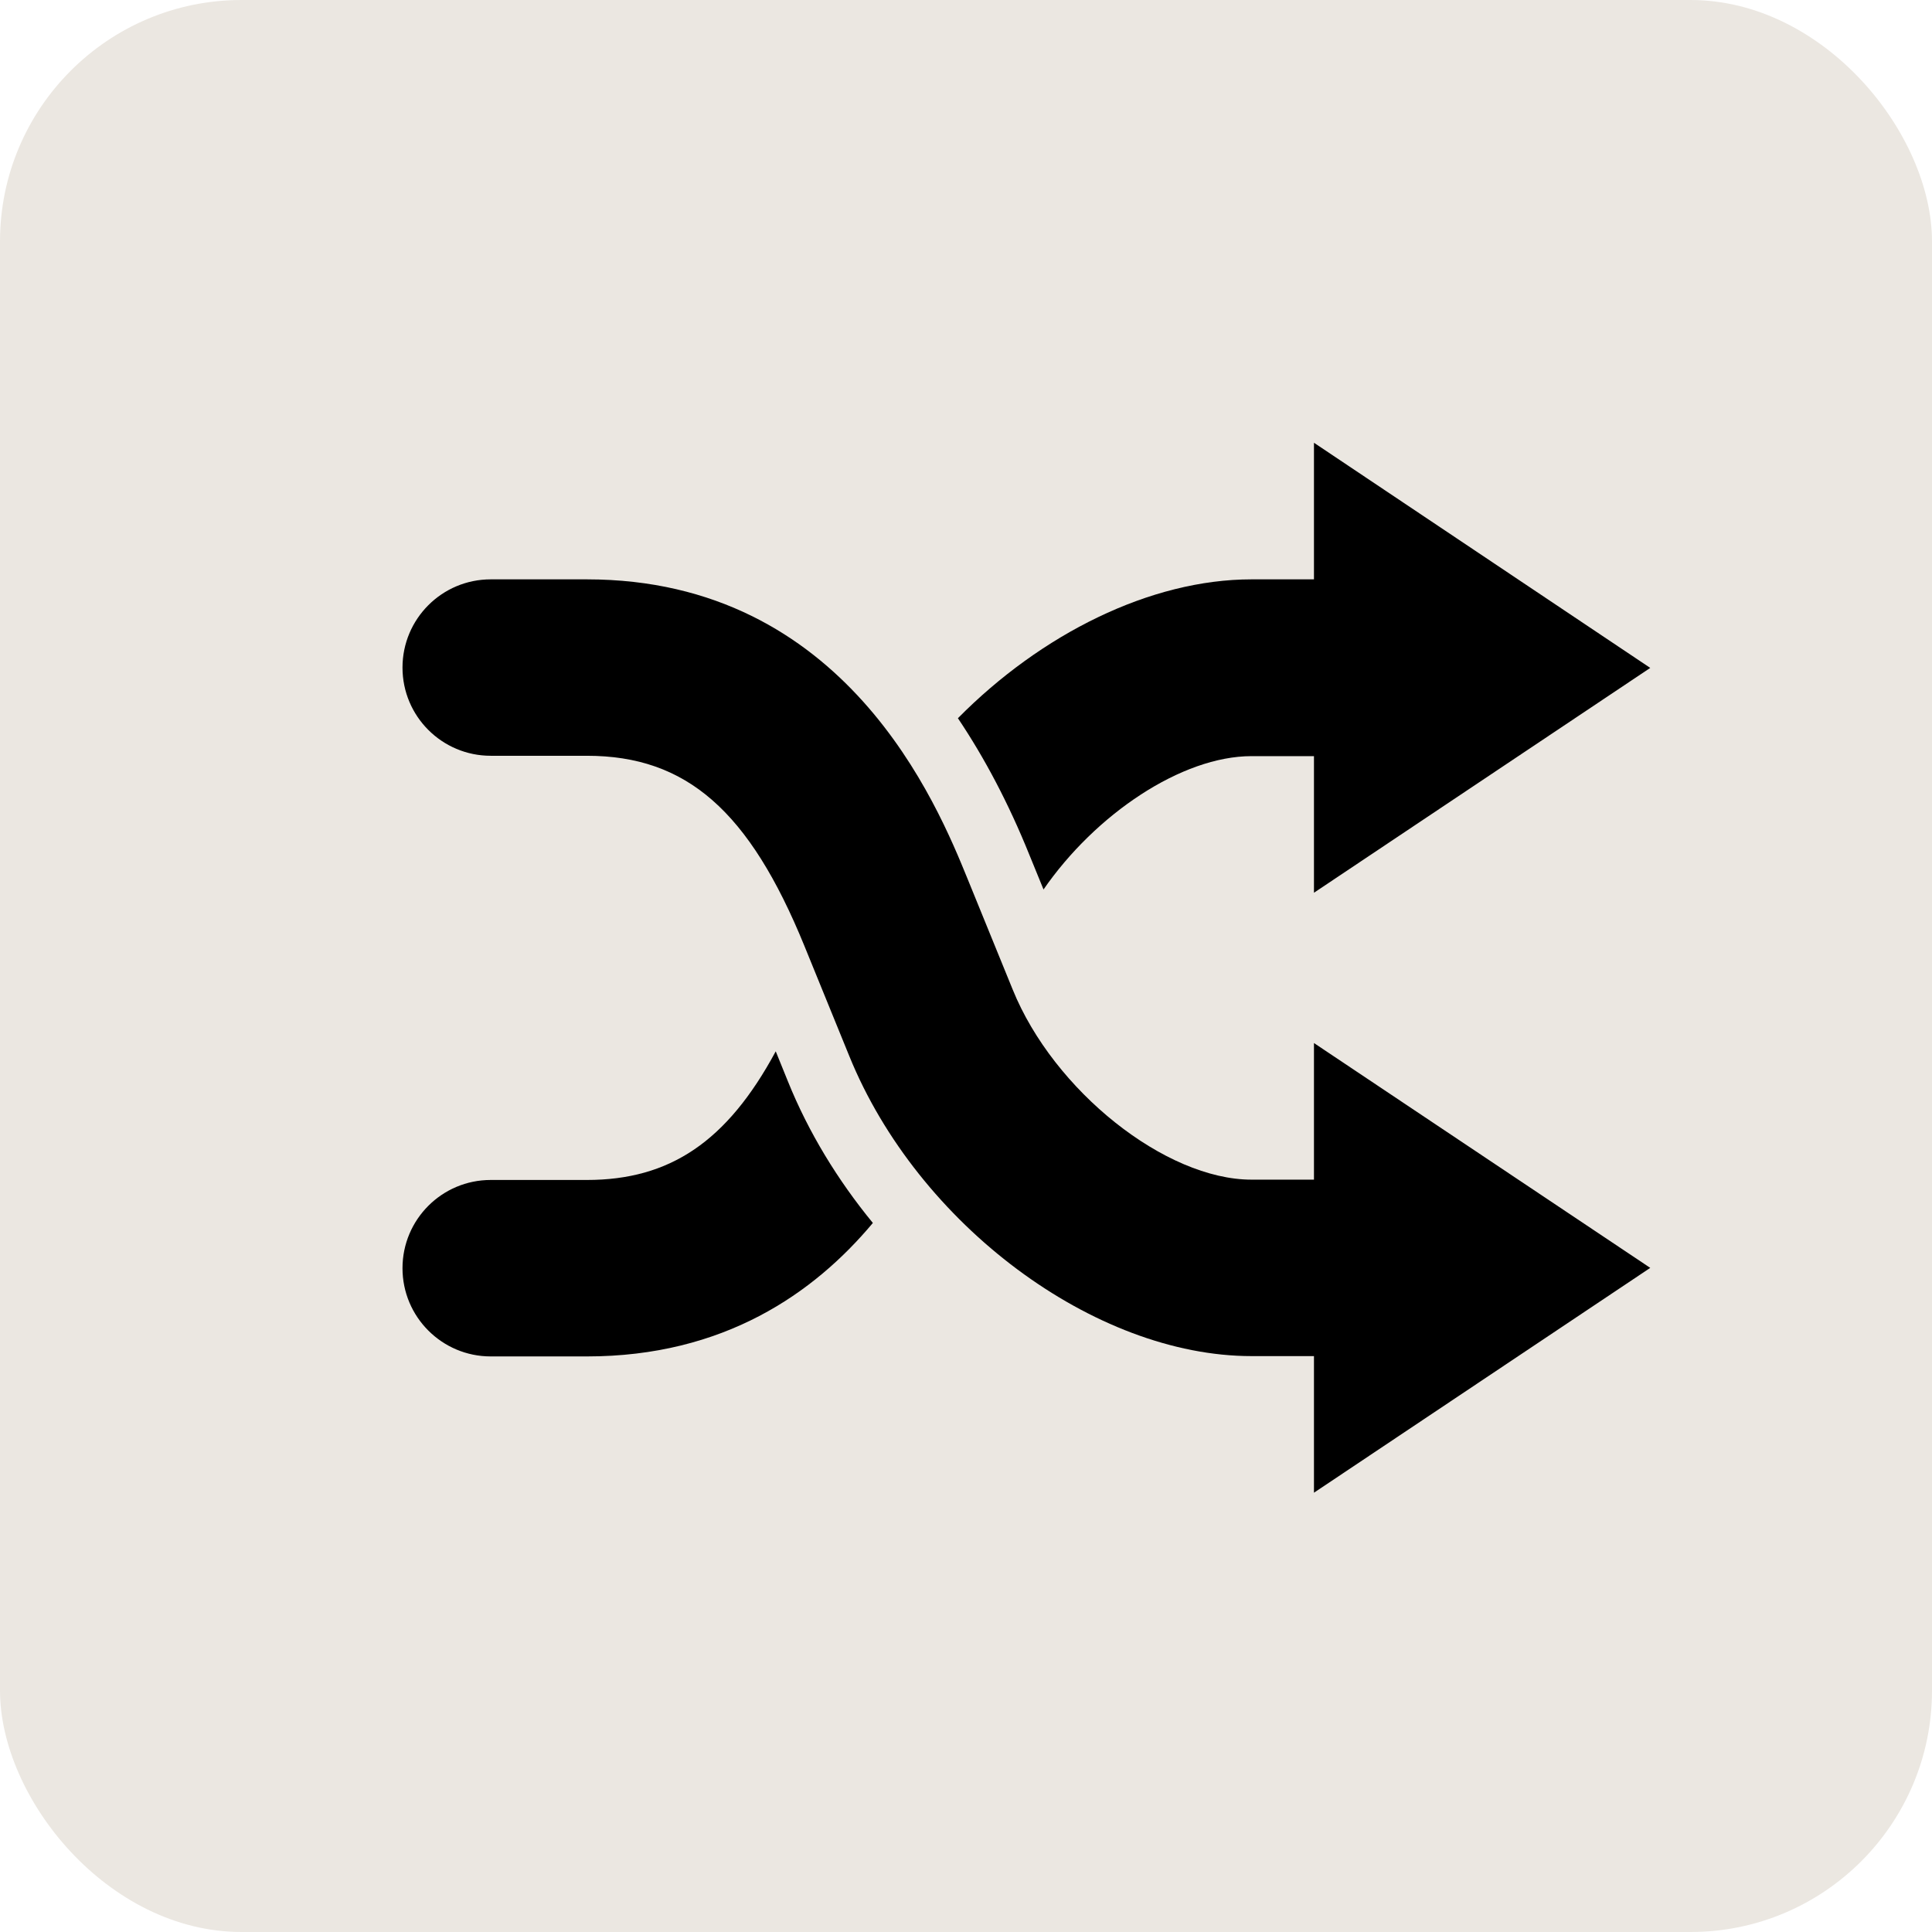
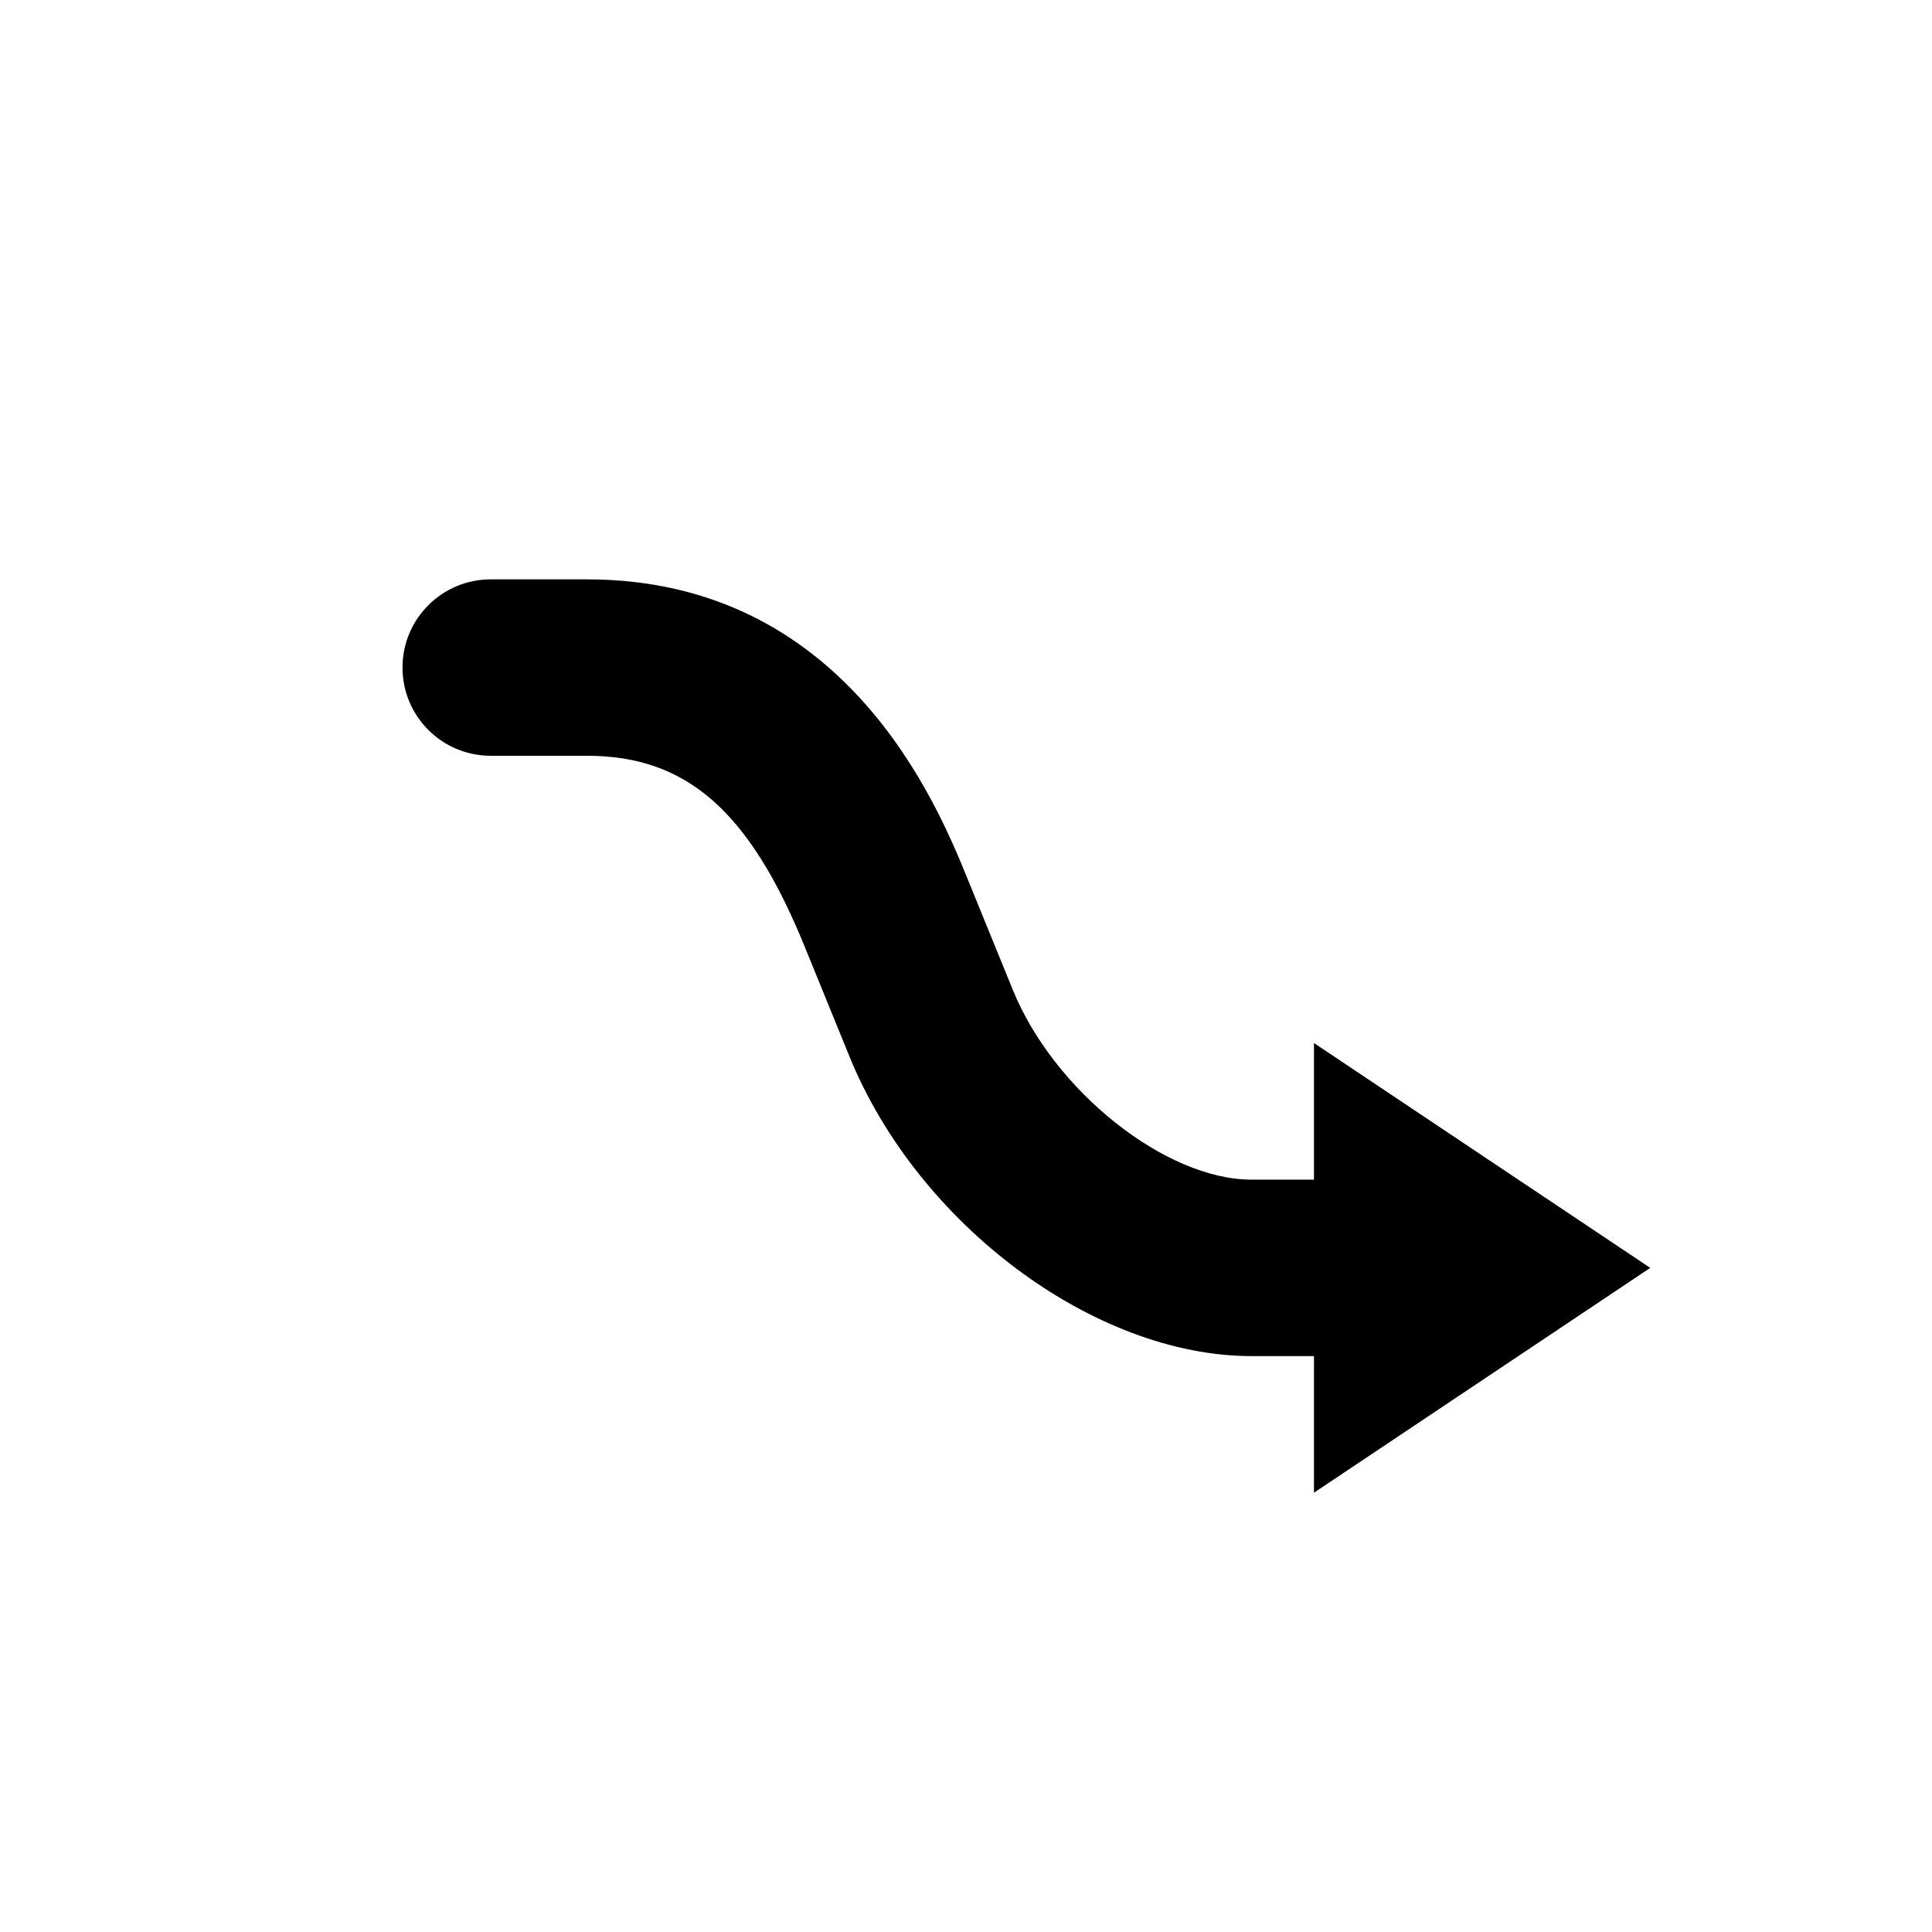
<svg xmlns="http://www.w3.org/2000/svg" width="48" height="48" viewBox="0 0 48 48" fill="none">
-   <rect width="48" height="48" rx="6" fill="#EBE7E1" />
-   <path d="M25.919 22.109C27.217 20.226 29.361 18.786 31.094 18.786H32.645V22.18L41 16.594L32.645 11V14.394H31.094C28.578 14.394 25.864 15.755 23.799 17.844C24.463 18.833 25.057 19.957 25.571 21.23L25.927 22.101L25.919 22.109Z" fill="black" />
  <path d="M10 16.586C10 17.796 10.981 18.777 12.192 18.777H14.581C17.058 18.777 18.616 20.146 19.985 23.501L21.101 26.239C22.802 30.424 27.193 33.692 31.094 33.692H32.645V37.086L41 31.5L32.645 25.914V29.308H31.094C28.958 29.308 26.18 27.101 25.16 24.585L24.044 21.847C23.293 20.004 21.014 14.394 14.581 14.394H12.192C10.981 14.394 10 15.375 10 16.586Z" fill="black" />
-   <path d="M10 31.508C10 32.718 10.981 33.7 12.192 33.7H14.581C17.983 33.7 20.223 32.133 21.686 30.384C20.816 29.324 20.088 28.137 19.574 26.863L19.273 26.12C18.062 28.367 16.638 29.316 14.581 29.316H12.192C10.981 29.316 10 30.297 10 31.508Z" fill="black" />
</svg>